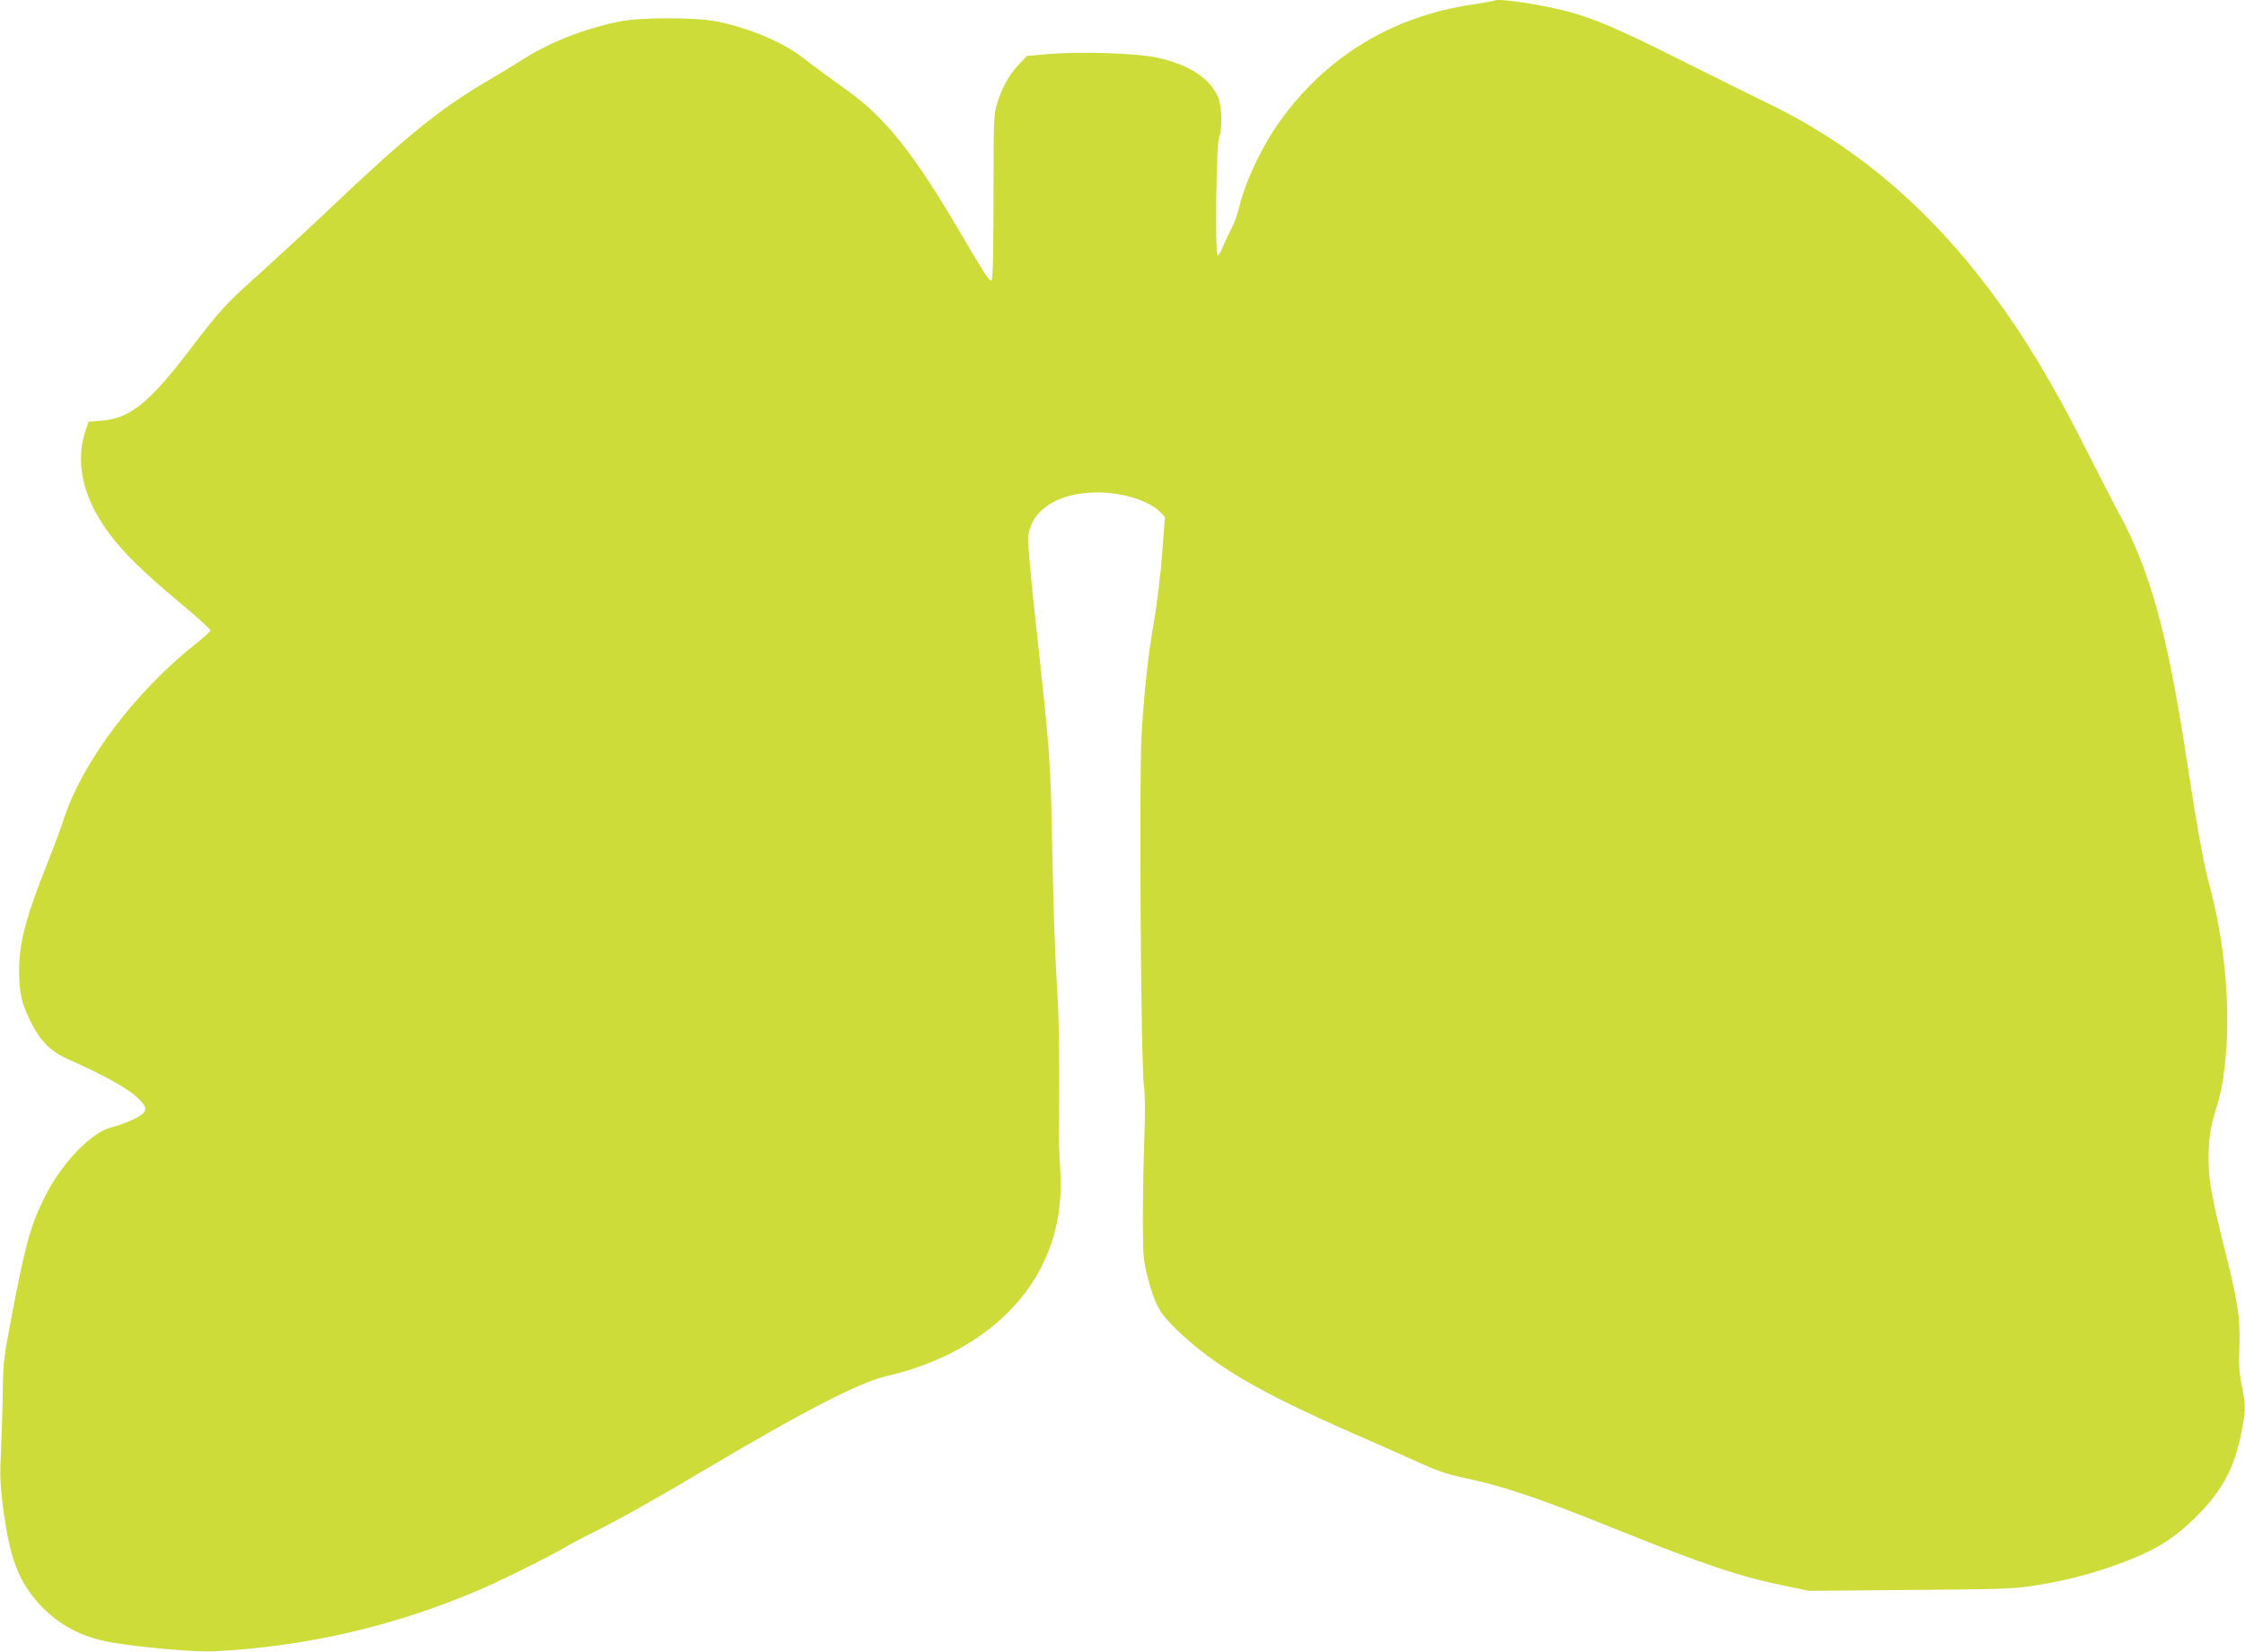
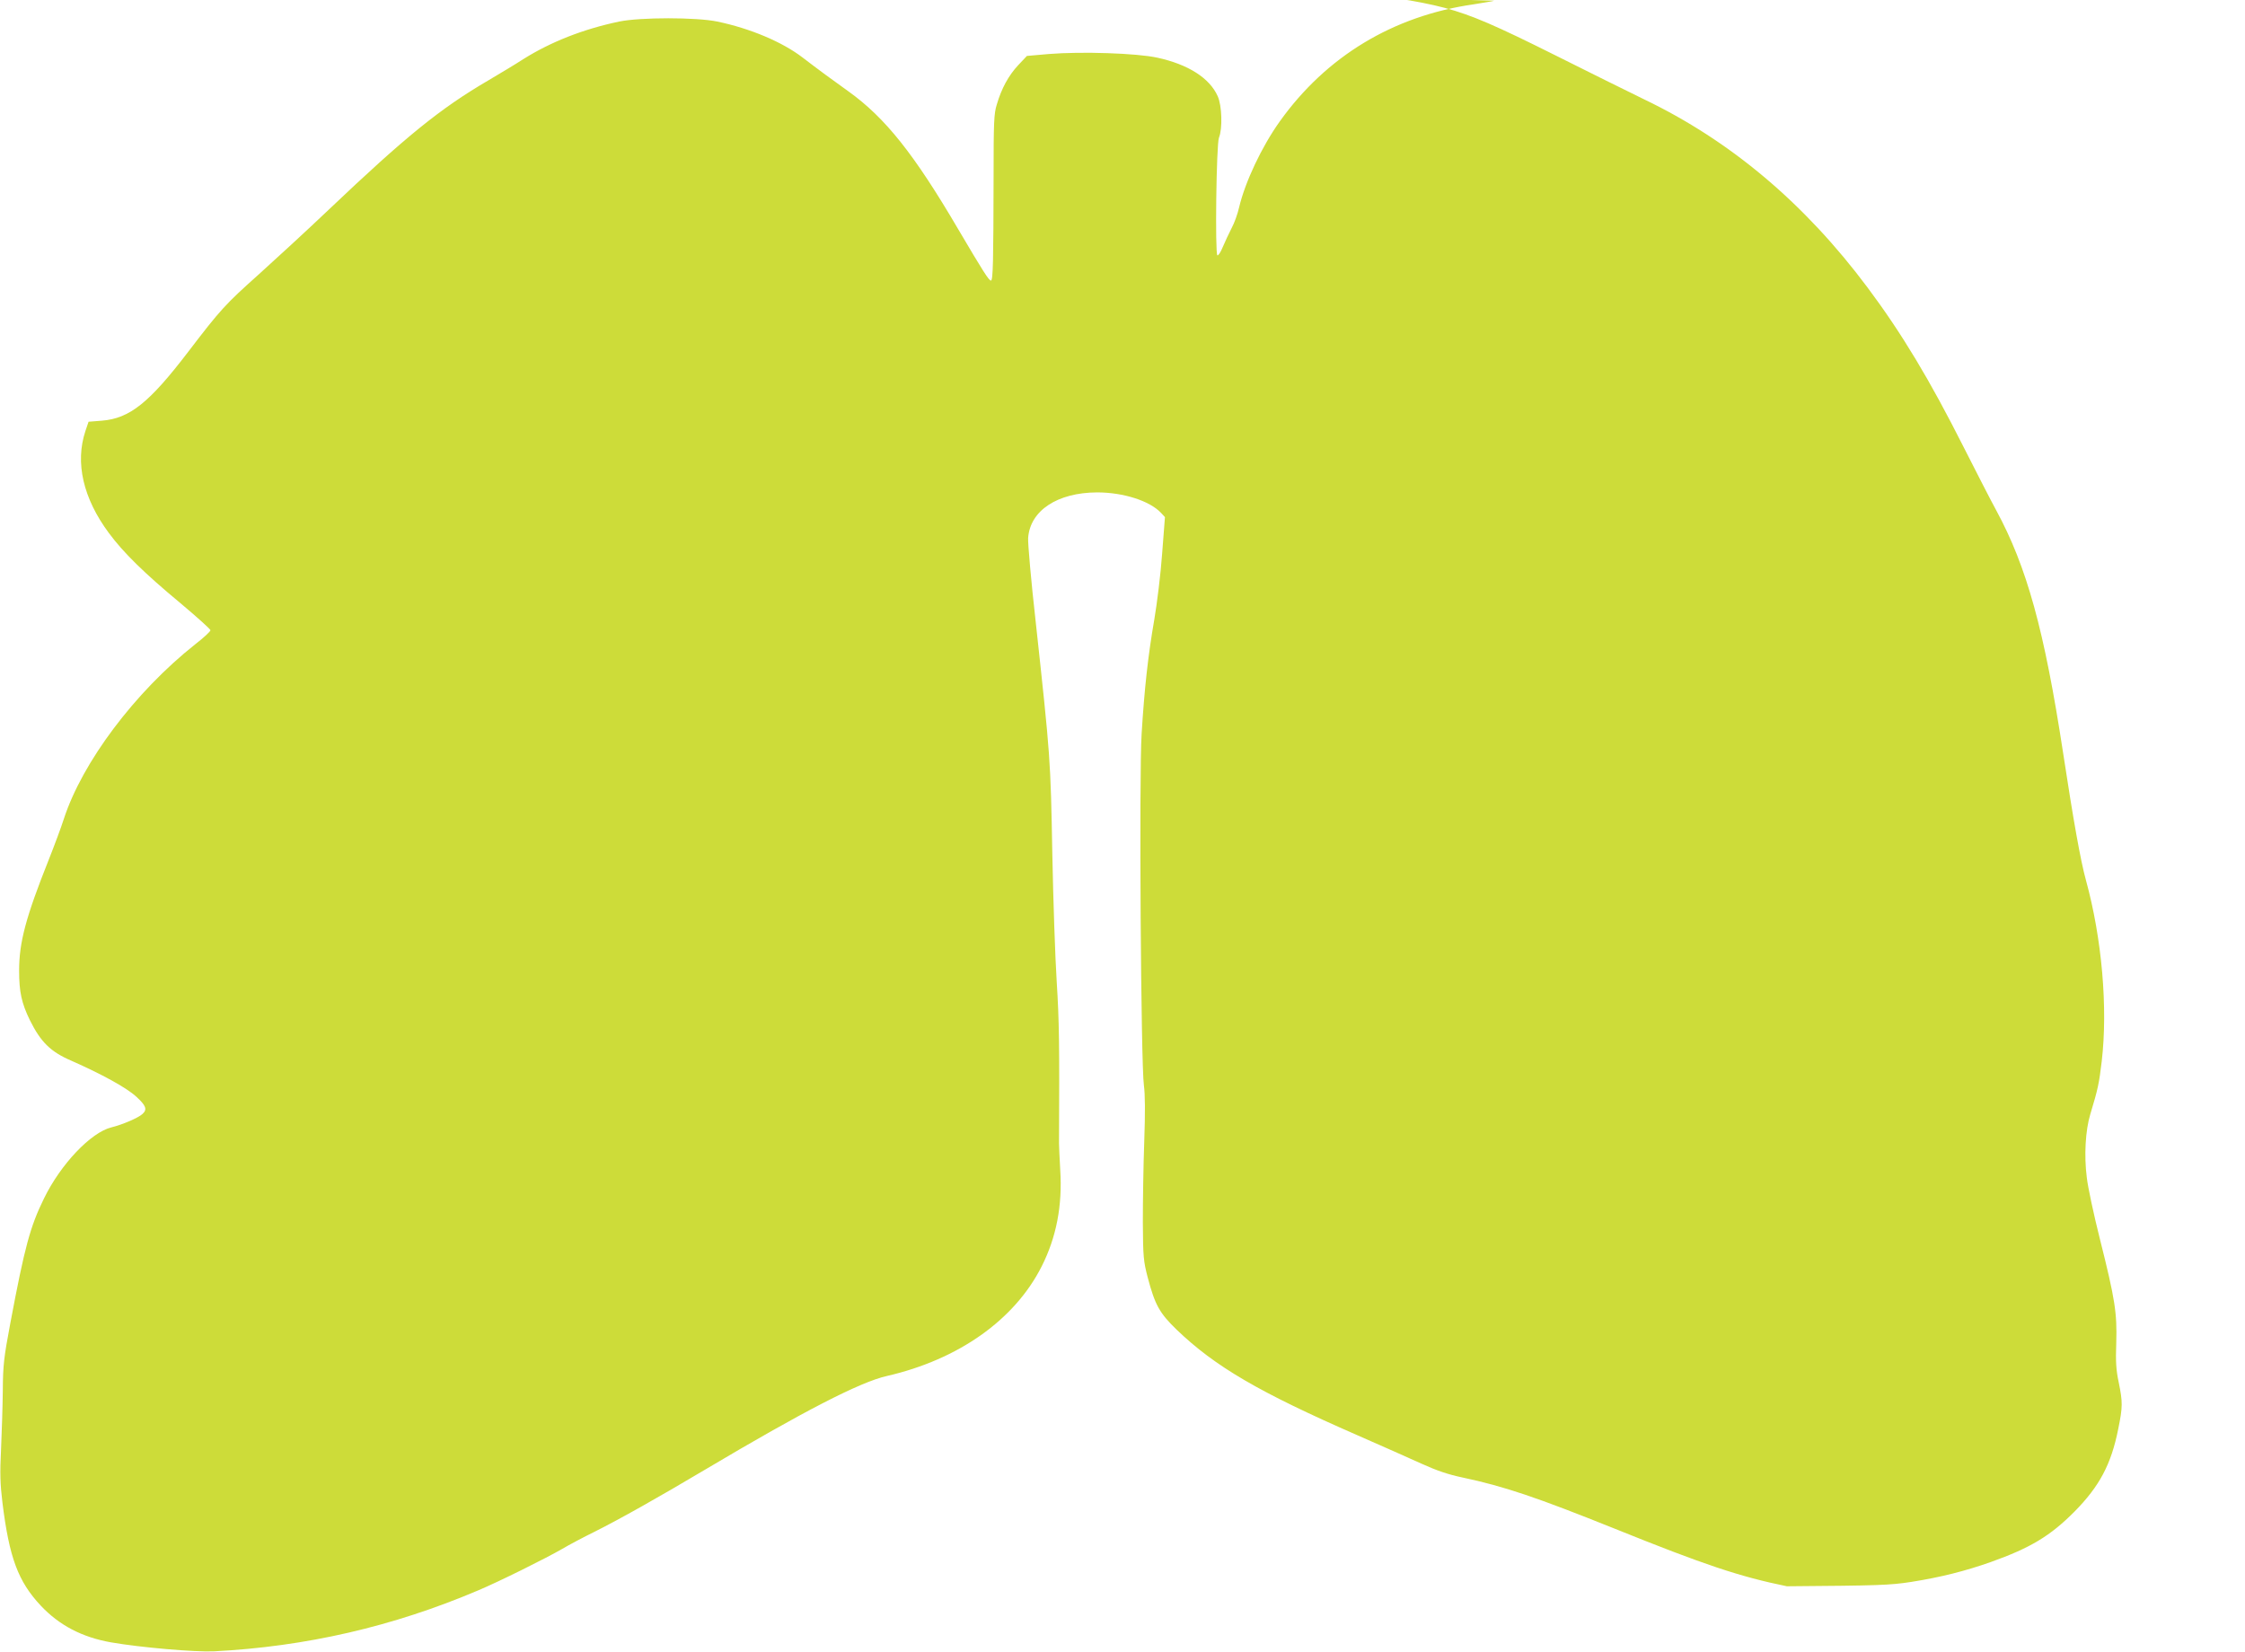
<svg xmlns="http://www.w3.org/2000/svg" version="1.0" width="1280pt" height="942pt" viewBox="0 0 1280 942" preserveAspectRatio="xMidYMid meet">
  <g transform="translate(0,942) scale(0.1,-0.1)" fill="#cddc39" stroke="none">
-     <path d="M8519 9416 c-2 -2 -56 -11 -119 -21 -457 -66 -838 -296 -1103 -667 -103 -144 -198 -346 -232 -490 -8 -36 -27 -90 -43 -119 -15 -30 -38 -78 -50 -107 -12 -30 -26 -51 -31 -48 -14 9 -6 634 9 671 21 51 17 183 -7 236 -46 104 -169 182 -344 220 -117 26 -435 36 -619 21 l-125 -11 -50 -53 c-54 -58 -95 -132 -122 -225 -16 -50 -18 -103 -18 -408 -1 -482 -3 -595 -15 -595 -12 0 -47 56 -185 290 -253 432 -418 639 -629 790 -87 62 -170 123 -260 192 -116 89 -299 166 -486 205 -120 25 -439 25 -560 0 -205 -43 -390 -116 -546 -214 -43 -28 -133 -82 -199 -121 -274 -160 -470 -319 -910 -737 -126 -120 -307 -286 -400 -370 -190 -170 -217 -199 -401 -440 -223 -292 -334 -381 -493 -394 l-76 -6 -18 -53 c-60 -181 -13 -384 134 -582 82 -111 201 -228 407 -399 94 -79 172 -149 172 -155 0 -7 -39 -43 -88 -81 -343 -272 -643 -672 -748 -995 -15 -47 -54 -152 -87 -235 -130 -326 -168 -469 -168 -630 0 -122 14 -185 61 -282 62 -125 118 -181 237 -232 172 -76 315 -154 370 -205 56 -51 64 -73 35 -99 -24 -22 -115 -61 -177 -76 -117 -29 -289 -210 -384 -405 -79 -161 -110 -275 -192 -711 -37 -197 -42 -238 -43 -385 -1 -91 -6 -241 -10 -335 -7 -137 -5 -197 8 -305 39 -313 89 -448 218 -586 105 -112 236 -181 402 -210 167 -29 478 -56 586 -51 524 27 1020 141 1505 347 119 50 385 182 482 238 37 22 120 66 183 97 144 72 364 196 635 357 552 328 879 497 1031 531 409 94 729 320 883 625 84 166 119 347 106 550 -4 70 -7 138 -7 152 3 566 1 697 -13 920 -9 140 -20 467 -25 725 -10 550 -11 556 -95 1330 -26 231 -45 446 -43 477 11 156 166 259 393 260 150 0 300 -48 365 -117 l22 -24 -16 -208 c-8 -114 -29 -284 -45 -378 -35 -201 -56 -390 -72 -650 -15 -237 -4 -1886 13 -2004 7 -52 8 -153 2 -321 -5 -135 -8 -342 -8 -460 1 -197 4 -223 27 -312 42 -160 68 -206 166 -301 219 -210 468 -356 1031 -602 135 -59 299 -132 365 -162 86 -39 153 -62 235 -79 236 -50 422 -113 865 -291 513 -207 714 -274 983 -329 l127 -26 575 5 c526 4 587 6 710 25 170 27 307 62 452 113 227 81 340 149 478 288 142 144 209 269 249 470 26 127 26 154 3 267 -15 70 -18 118 -14 226 5 170 -7 248 -93 590 -35 139 -69 297 -75 352 -16 124 -8 269 20 361 44 146 50 175 65 301 36 306 1 703 -90 1034 -30 108 -72 343 -130 725 -107 701 -207 1062 -382 1385 -26 47 -108 207 -183 355 -196 389 -355 653 -549 913 -359 481 -782 838 -1276 1075 -93 45 -318 157 -500 248 -348 174 -480 231 -635 273 -154 41 -404 78 -421 62z" />
+     <path d="M8519 9416 c-2 -2 -56 -11 -119 -21 -457 -66 -838 -296 -1103 -667 -103 -144 -198 -346 -232 -490 -8 -36 -27 -90 -43 -119 -15 -30 -38 -78 -50 -107 -12 -30 -26 -51 -31 -48 -14 9 -6 634 9 671 21 51 17 183 -7 236 -46 104 -169 182 -344 220 -117 26 -435 36 -619 21 l-125 -11 -50 -53 c-54 -58 -95 -132 -122 -225 -16 -50 -18 -103 -18 -408 -1 -482 -3 -595 -15 -595 -12 0 -47 56 -185 290 -253 432 -418 639 -629 790 -87 62 -170 123 -260 192 -116 89 -299 166 -486 205 -120 25 -439 25 -560 0 -205 -43 -390 -116 -546 -214 -43 -28 -133 -82 -199 -121 -274 -160 -470 -319 -910 -737 -126 -120 -307 -286 -400 -370 -190 -170 -217 -199 -401 -440 -223 -292 -334 -381 -493 -394 l-76 -6 -18 -53 c-60 -181 -13 -384 134 -582 82 -111 201 -228 407 -399 94 -79 172 -149 172 -155 0 -7 -39 -43 -88 -81 -343 -272 -643 -672 -748 -995 -15 -47 -54 -152 -87 -235 -130 -326 -168 -469 -168 -630 0 -122 14 -185 61 -282 62 -125 118 -181 237 -232 172 -76 315 -154 370 -205 56 -51 64 -73 35 -99 -24 -22 -115 -61 -177 -76 -117 -29 -289 -210 -384 -405 -79 -161 -110 -275 -192 -711 -37 -197 -42 -238 -43 -385 -1 -91 -6 -241 -10 -335 -7 -137 -5 -197 8 -305 39 -313 89 -448 218 -586 105 -112 236 -181 402 -210 167 -29 478 -56 586 -51 524 27 1020 141 1505 347 119 50 385 182 482 238 37 22 120 66 183 97 144 72 364 196 635 357 552 328 879 497 1031 531 409 94 729 320 883 625 84 166 119 347 106 550 -4 70 -7 138 -7 152 3 566 1 697 -13 920 -9 140 -20 467 -25 725 -10 550 -11 556 -95 1330 -26 231 -45 446 -43 477 11 156 166 259 393 260 150 0 300 -48 365 -117 l22 -24 -16 -208 c-8 -114 -29 -284 -45 -378 -35 -201 -56 -390 -72 -650 -15 -237 -4 -1886 13 -2004 7 -52 8 -153 2 -321 -5 -135 -8 -342 -8 -460 1 -197 4 -223 27 -312 42 -160 68 -206 166 -301 219 -210 468 -356 1031 -602 135 -59 299 -132 365 -162 86 -39 153 -62 235 -79 236 -50 422 -113 865 -291 513 -207 714 -274 983 -329 c526 4 587 6 710 25 170 27 307 62 452 113 227 81 340 149 478 288 142 144 209 269 249 470 26 127 26 154 3 267 -15 70 -18 118 -14 226 5 170 -7 248 -93 590 -35 139 -69 297 -75 352 -16 124 -8 269 20 361 44 146 50 175 65 301 36 306 1 703 -90 1034 -30 108 -72 343 -130 725 -107 701 -207 1062 -382 1385 -26 47 -108 207 -183 355 -196 389 -355 653 -549 913 -359 481 -782 838 -1276 1075 -93 45 -318 157 -500 248 -348 174 -480 231 -635 273 -154 41 -404 78 -421 62z" />
  </g>
</svg>